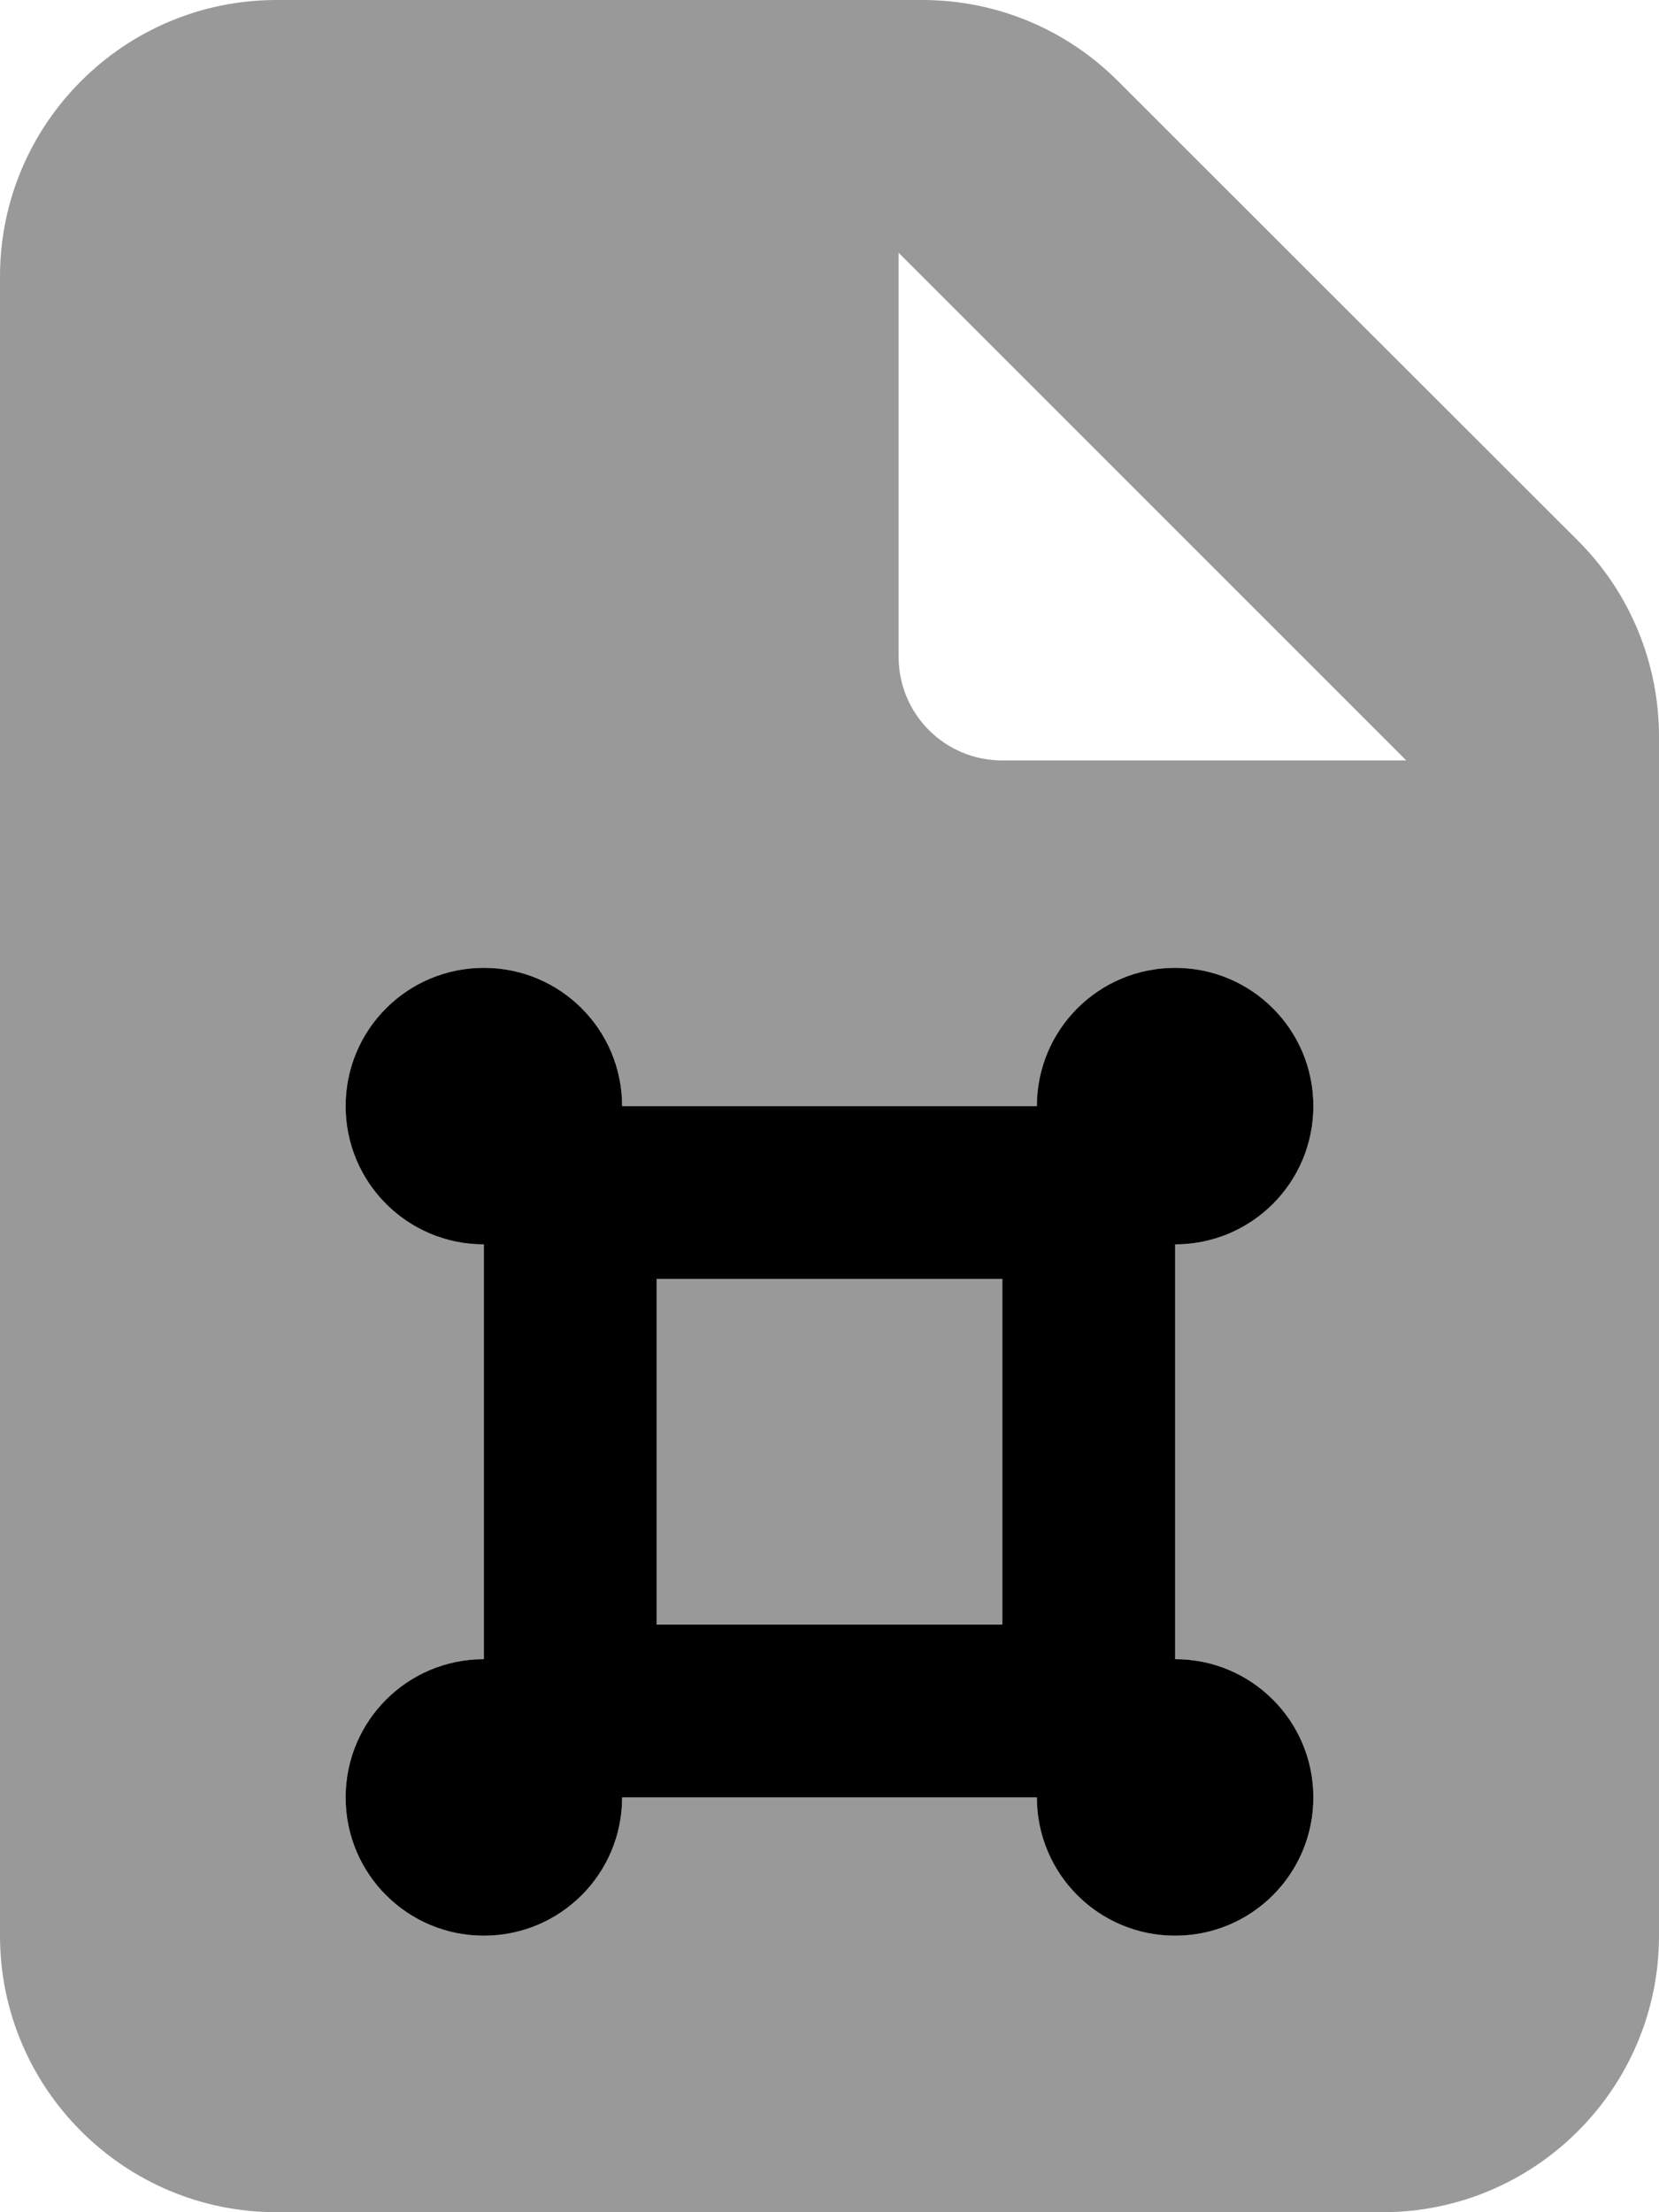
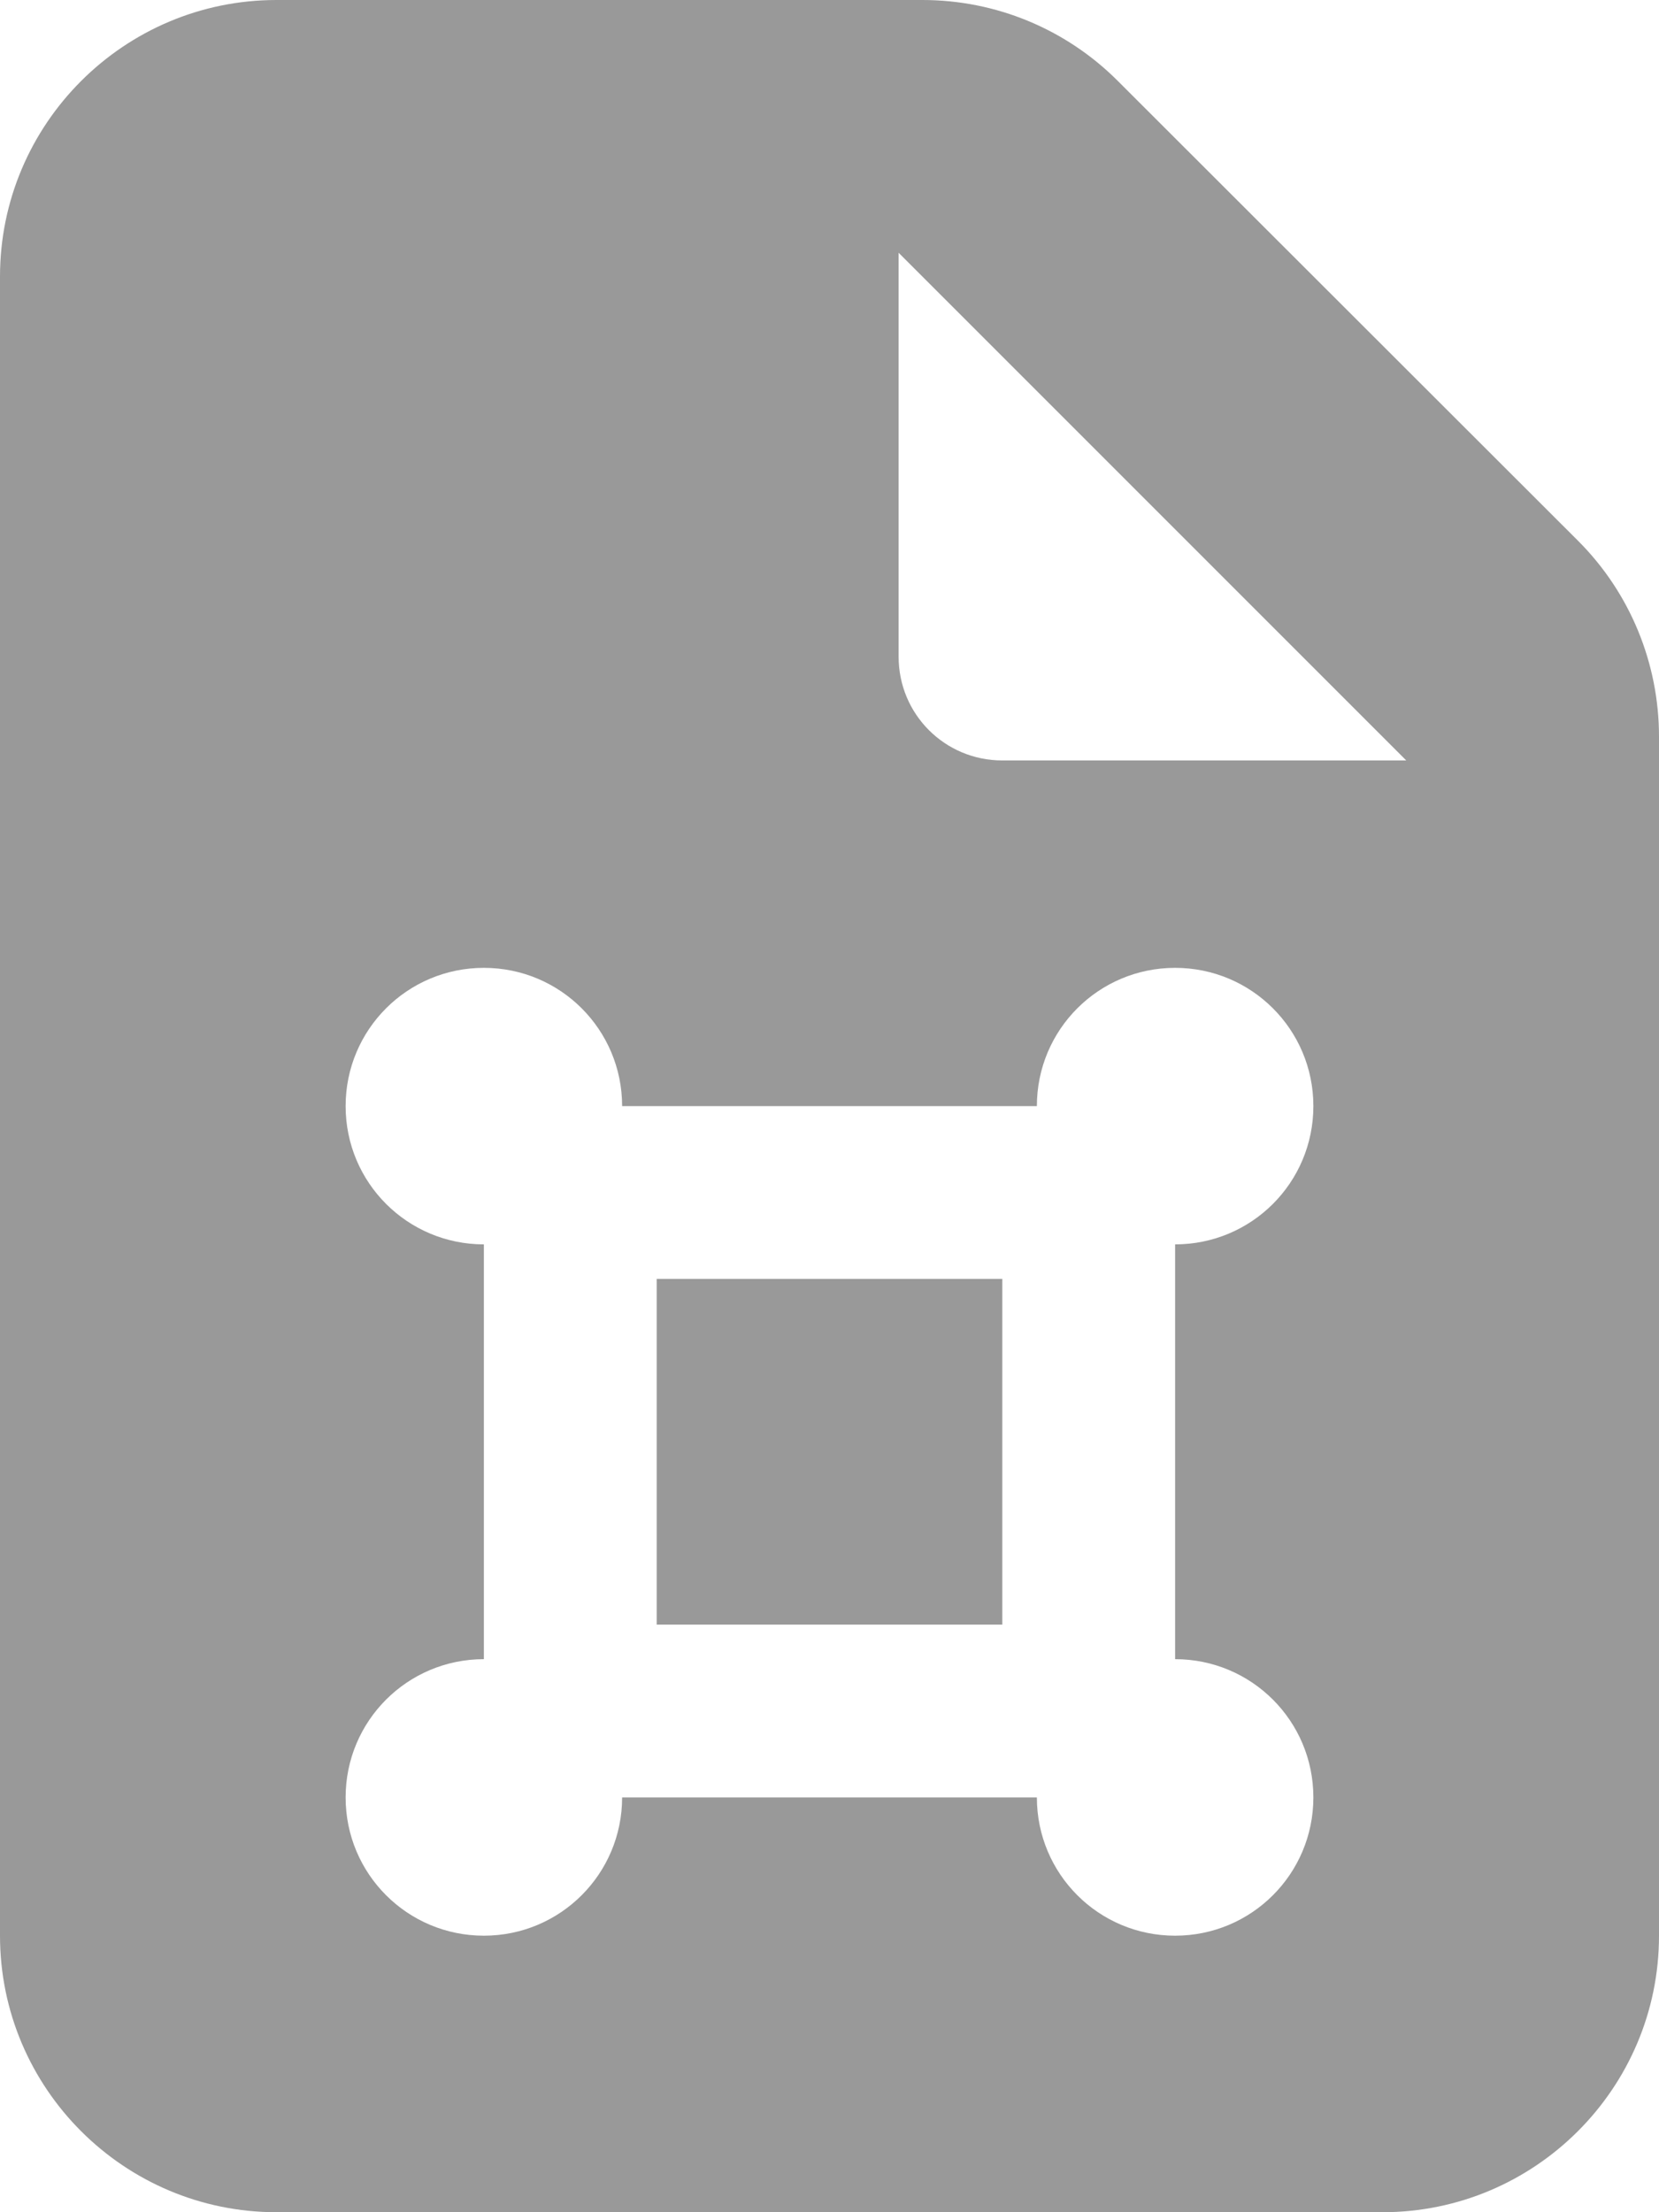
<svg xmlns="http://www.w3.org/2000/svg" viewBox="0 0 384 512">
  <path opacity=".4" fill="currentColor" d="M0 64L0 448c0 35.3 28.7 64 64 64l256 0c35.3 0 64-28.7 64-64l0-277.5c0-17-6.7-33.3-18.7-45.3L258.7 18.7C246.7 6.7 230.5 0 213.5 0L64 0C28.7 0 0 28.7 0 64zM80 256c0-17.7 14.3-32 32-32s32 14.3 32 32l96 0c0-17.7 14.3-32 32-32s32 14.3 32 32-14.3 32-32 32l0 96c17.7 0 32 14.3 32 32s-14.3 32-32 32-32-14.3-32-32l-96 0c0 17.7-14.3 32-32 32s-32-14.3-32-32 14.3-32 32-32l0-96c-17.7 0-32-14.3-32-32zm72 40l0 80 80 0 0-80-80 0zM208 58.5L325.5 176 232 176c-13.3 0-24-10.7-24-24l0-93.5z" />
-   <path fill="currentColor" d="M80 256c0-17.7 14.3-32 32-32s32 14.3 32 32l96 0c0-17.7 14.3-32 32-32s32 14.3 32 32-14.3 32-32 32l0 96c17.7 0 32 14.3 32 32s-14.3 32-32 32-32-14.3-32-32l-96 0c0 17.7-14.3 32-32 32s-32-14.3-32-32 14.3-32 32-32l0-96c-17.7 0-32-14.3-32-32zm72 40l0 80 80 0 0-80-80 0z" />
</svg>